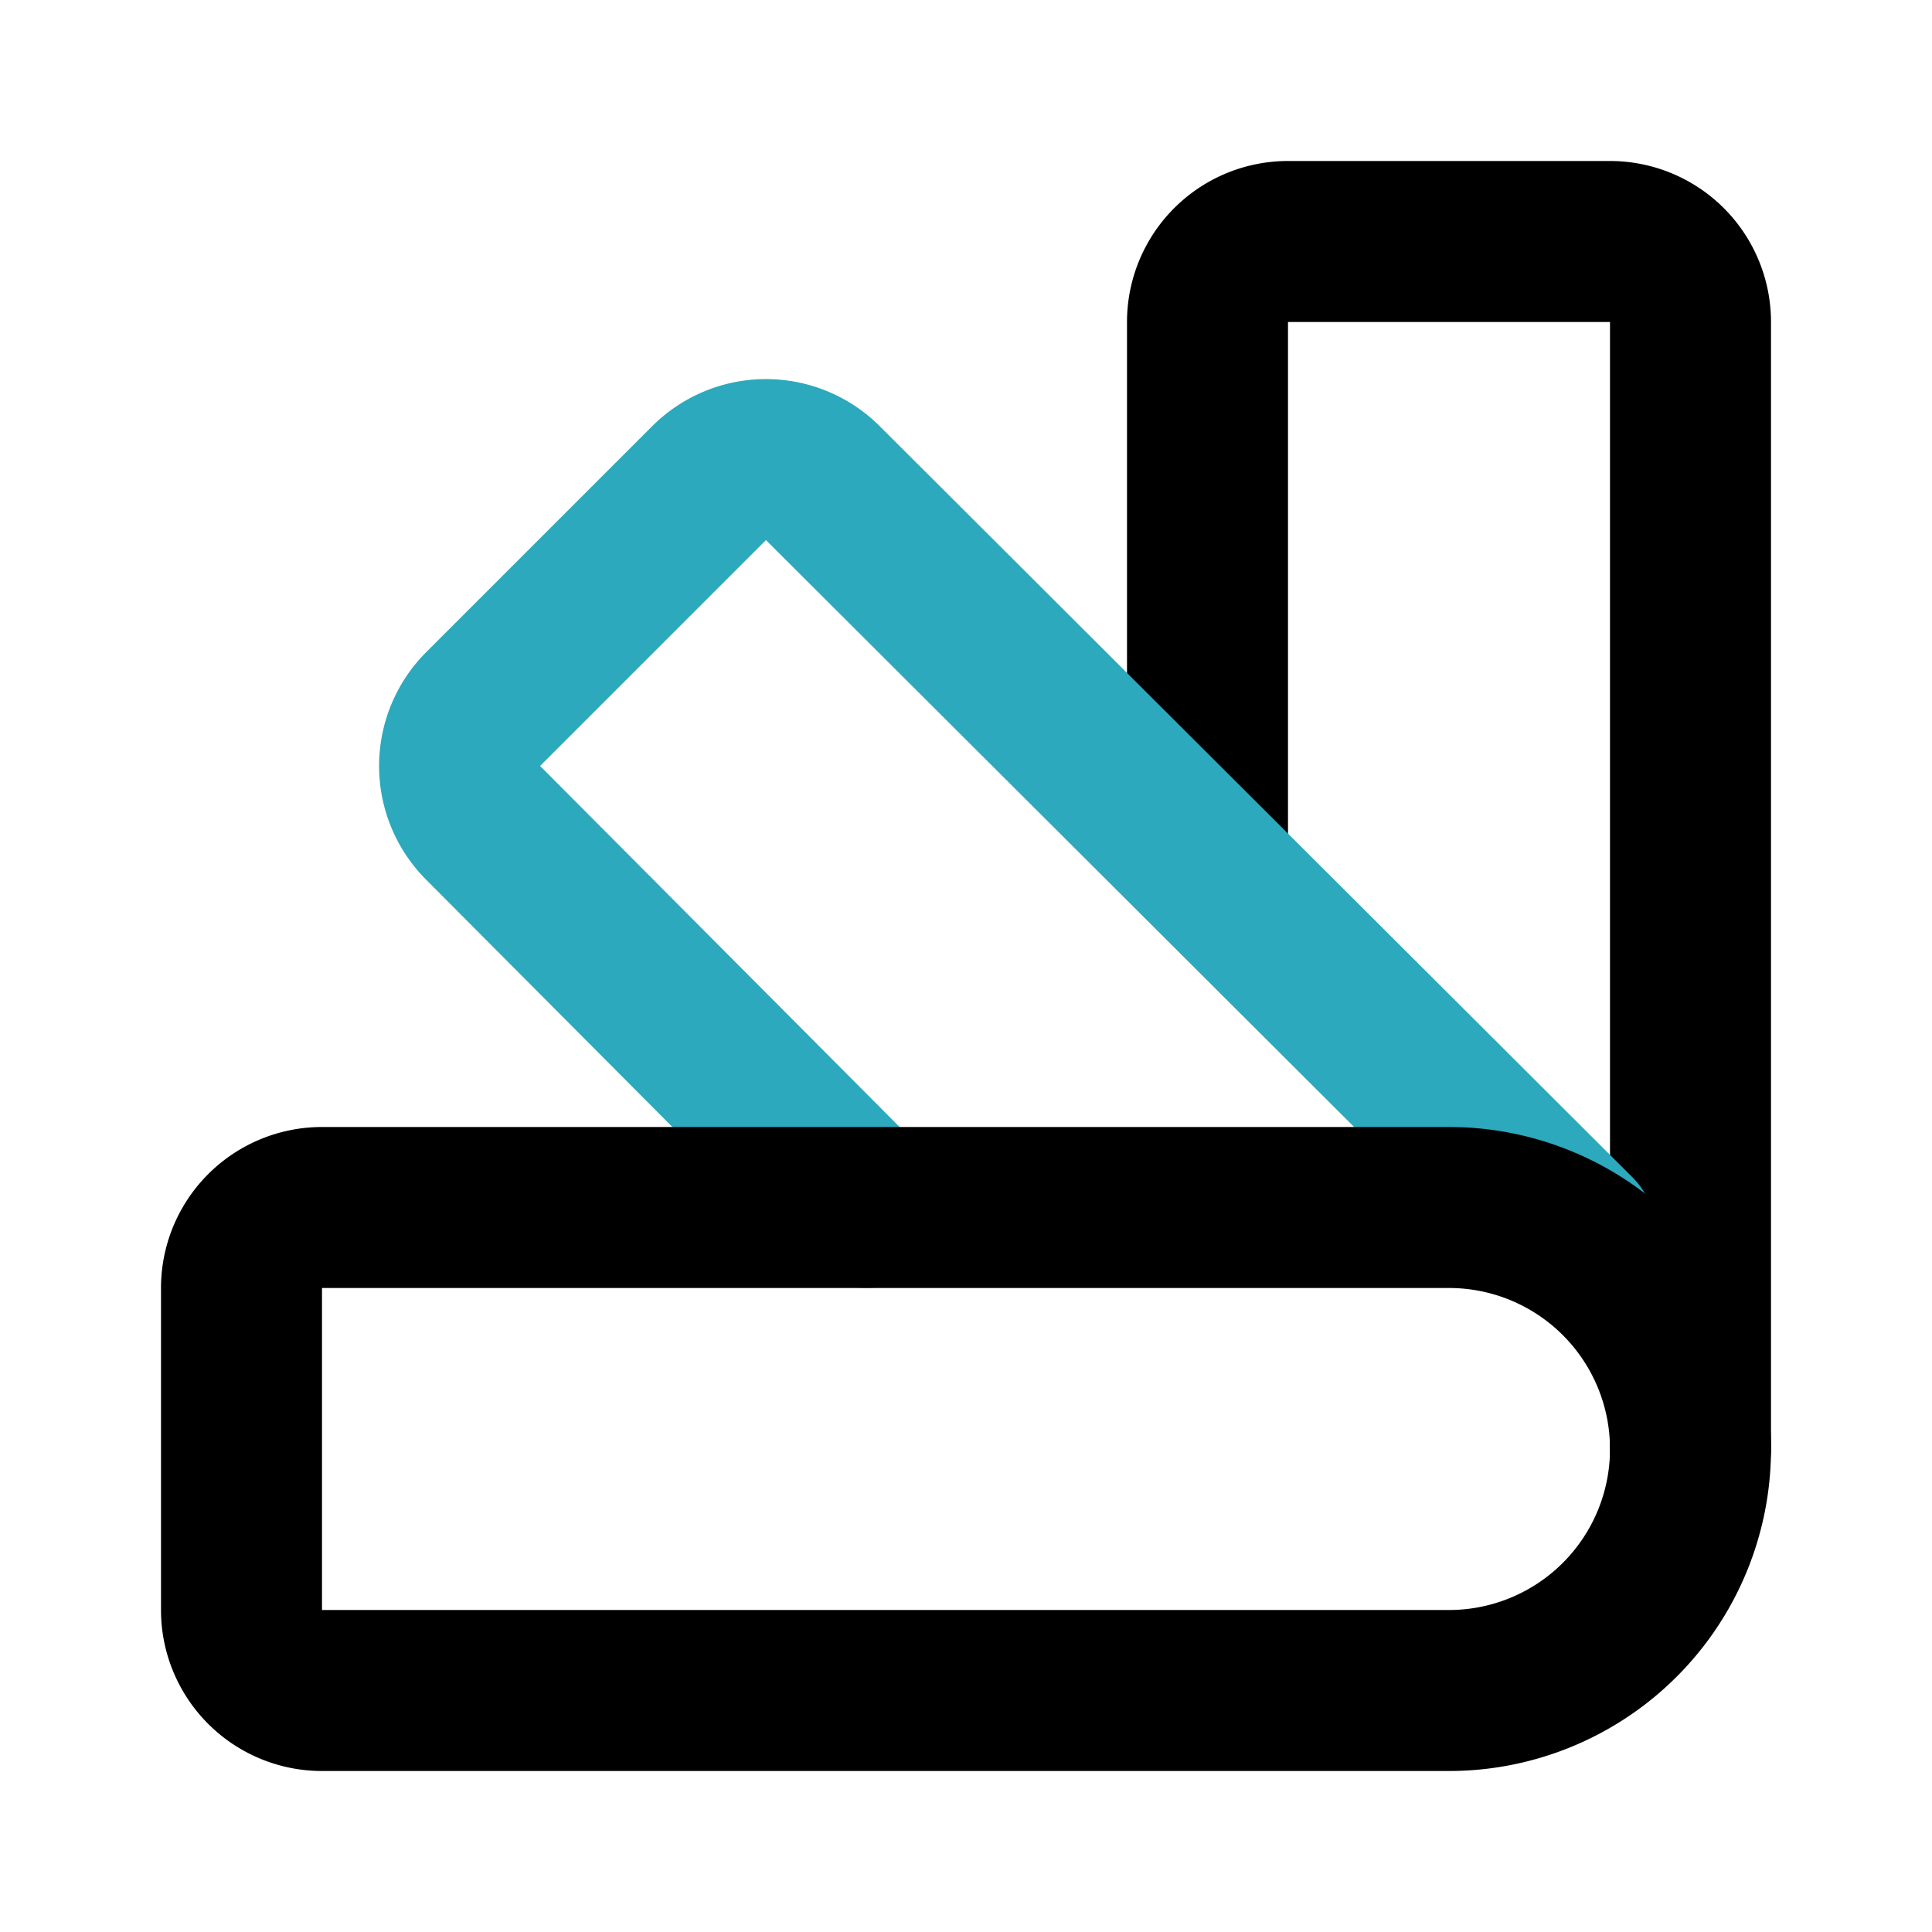
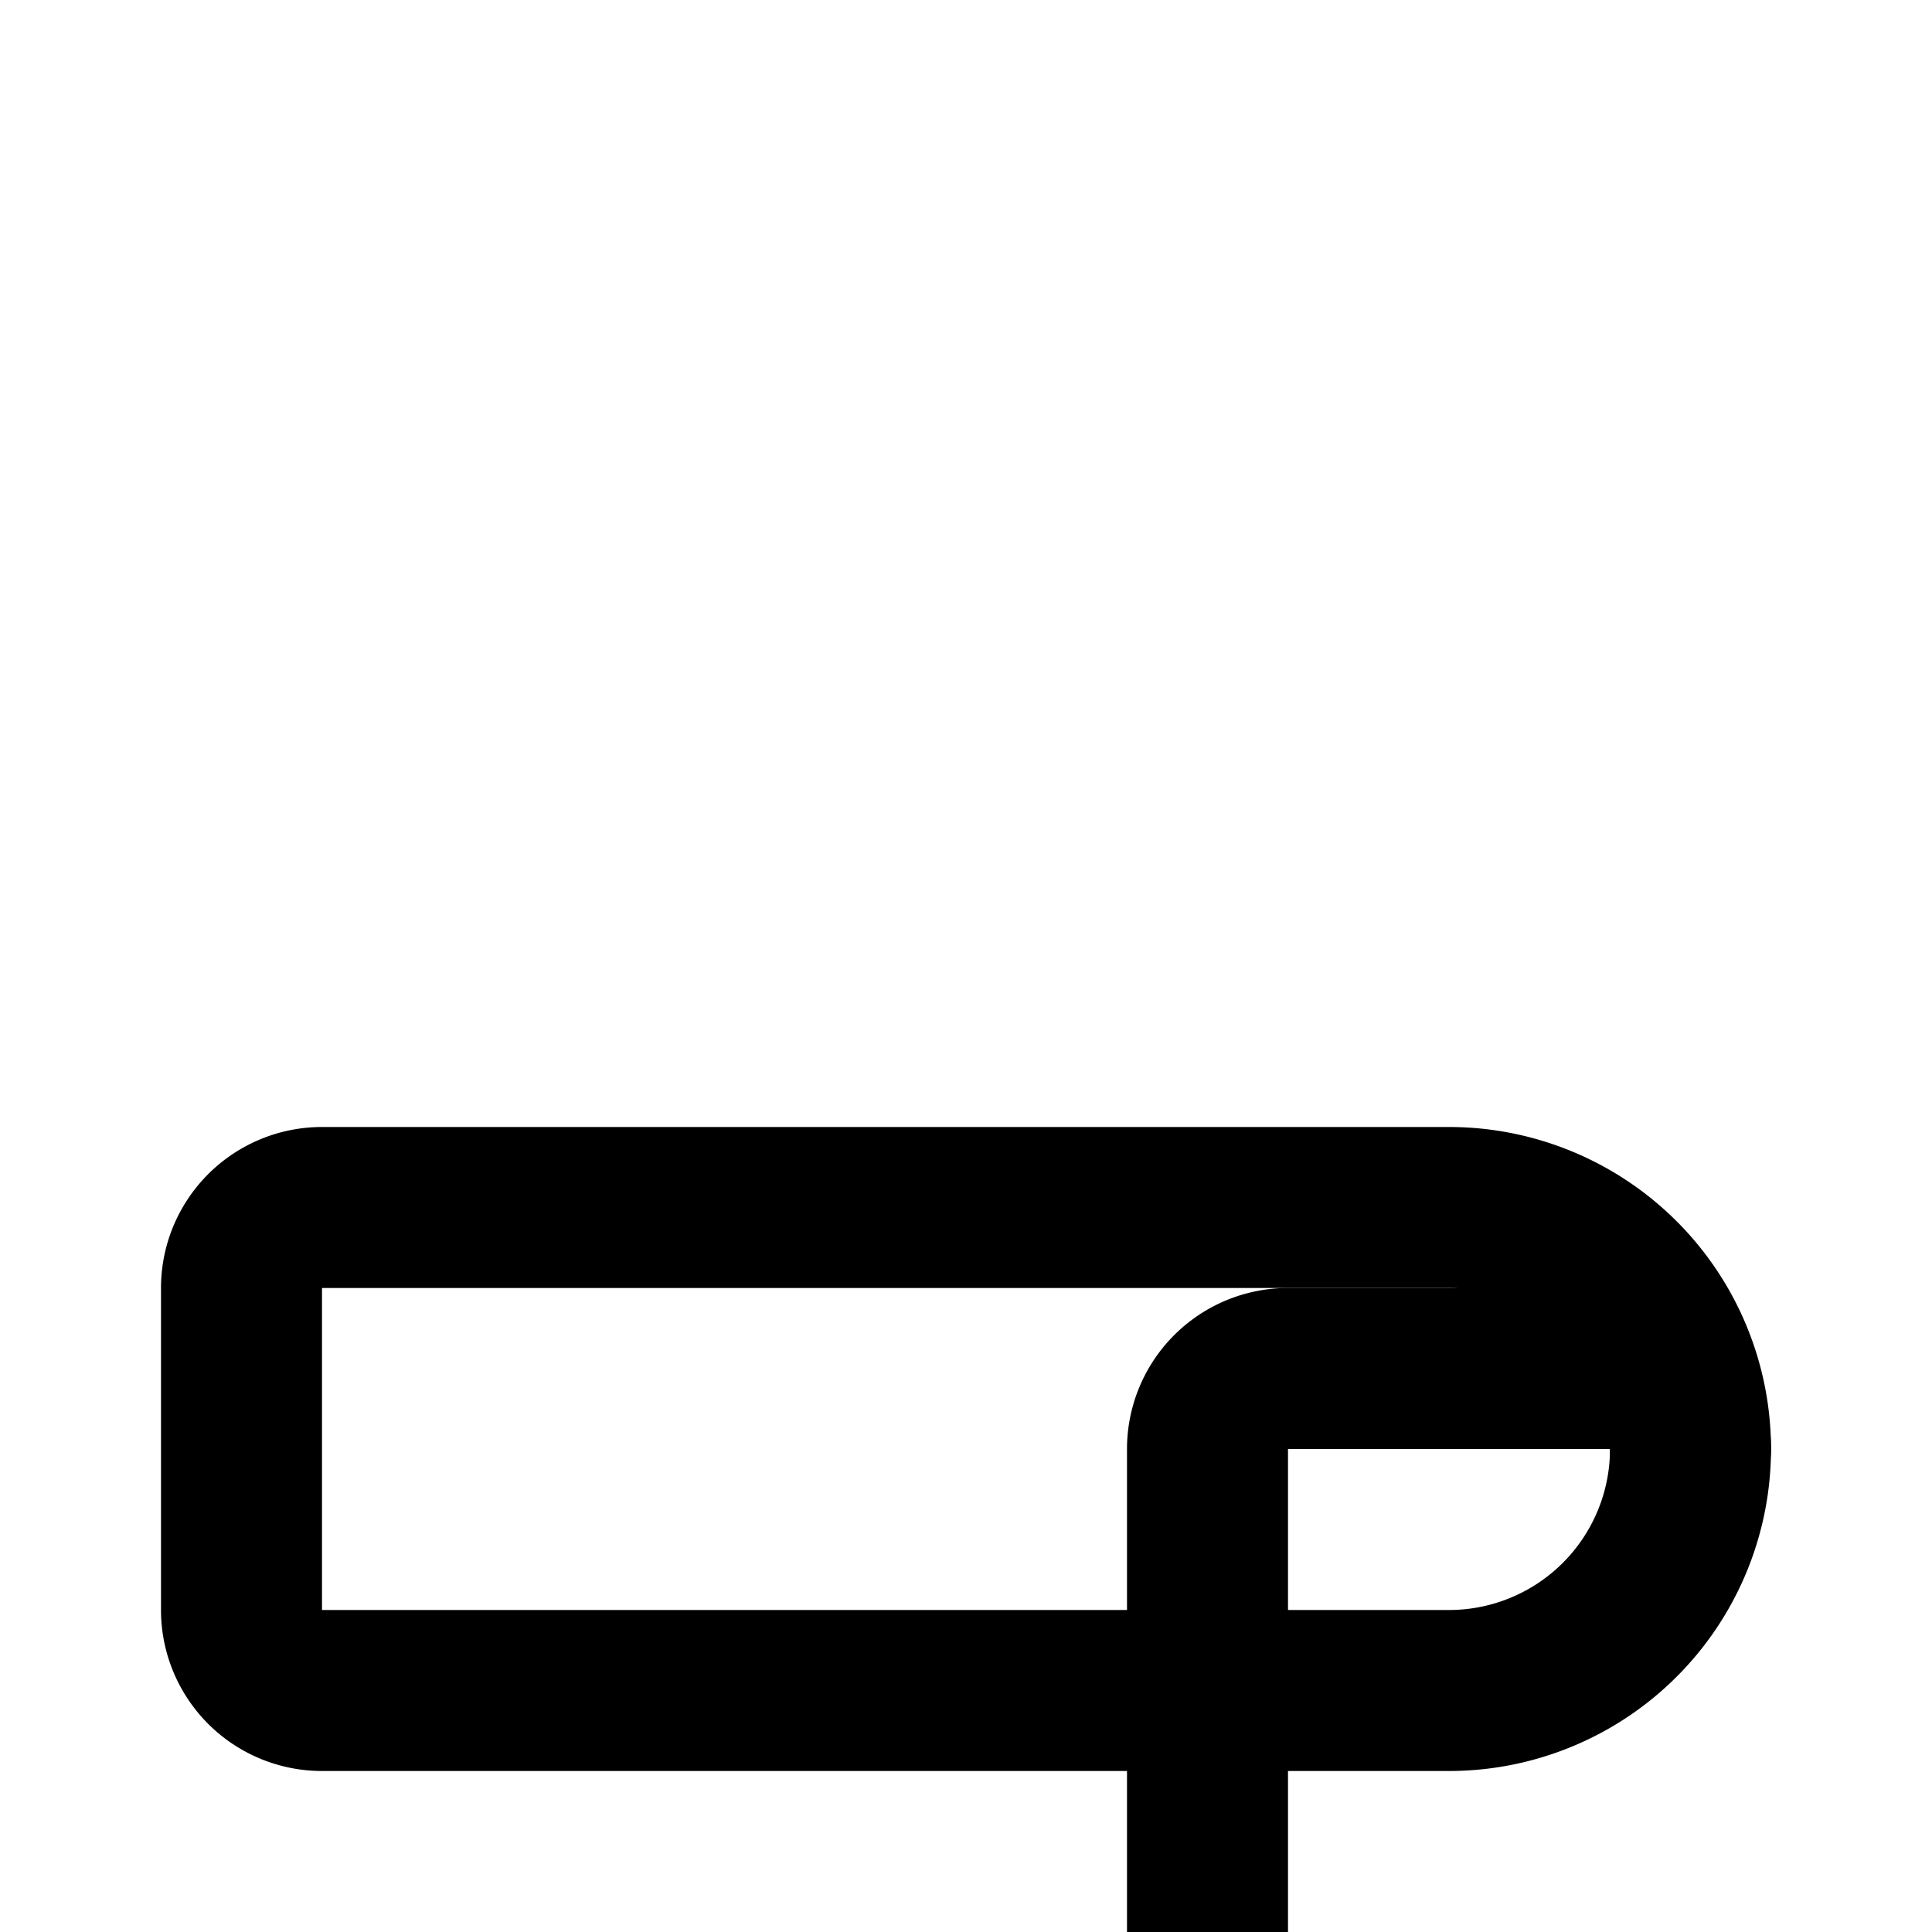
<svg xmlns="http://www.w3.org/2000/svg" fill="#000000" width="800px" height="800px" viewBox="0 0 24 24" id="pantone-2" data-name="Line Color" class="icon line-color">
-   <path id="primary" d="M21,18V4a1,1,0,0,0-1-1H16a1,1,0,0,0-1,1v6.38" style="fill: none; stroke: rgb(0, 0, 0); stroke-linecap: round; stroke-linejoin: round; stroke-width: 2;" />
-   <path id="secondary" d="M19.57,15.33,10.22,6A1,1,0,0,0,8.81,6L6,8.81a1,1,0,0,0,0,1.41L10.76,15" style="fill: none; stroke: rgb(44, 169, 188); stroke-linecap: round; stroke-linejoin: round; stroke-width: 2;" />
+   <path id="primary" d="M21,18a1,1,0,0,0-1-1H16a1,1,0,0,0-1,1v6.38" style="fill: none; stroke: rgb(0, 0, 0); stroke-linecap: round; stroke-linejoin: round; stroke-width: 2;" />
  <path id="primary-2" data-name="primary" d="M21,18h0a3,3,0,0,0-3-3H4a1,1,0,0,0-1,1v4a1,1,0,0,0,1,1H18A3,3,0,0,0,21,18Z" style="fill: none; stroke: rgb(0, 0, 0); stroke-linecap: round; stroke-linejoin: round; stroke-width: 2;" />
</svg>